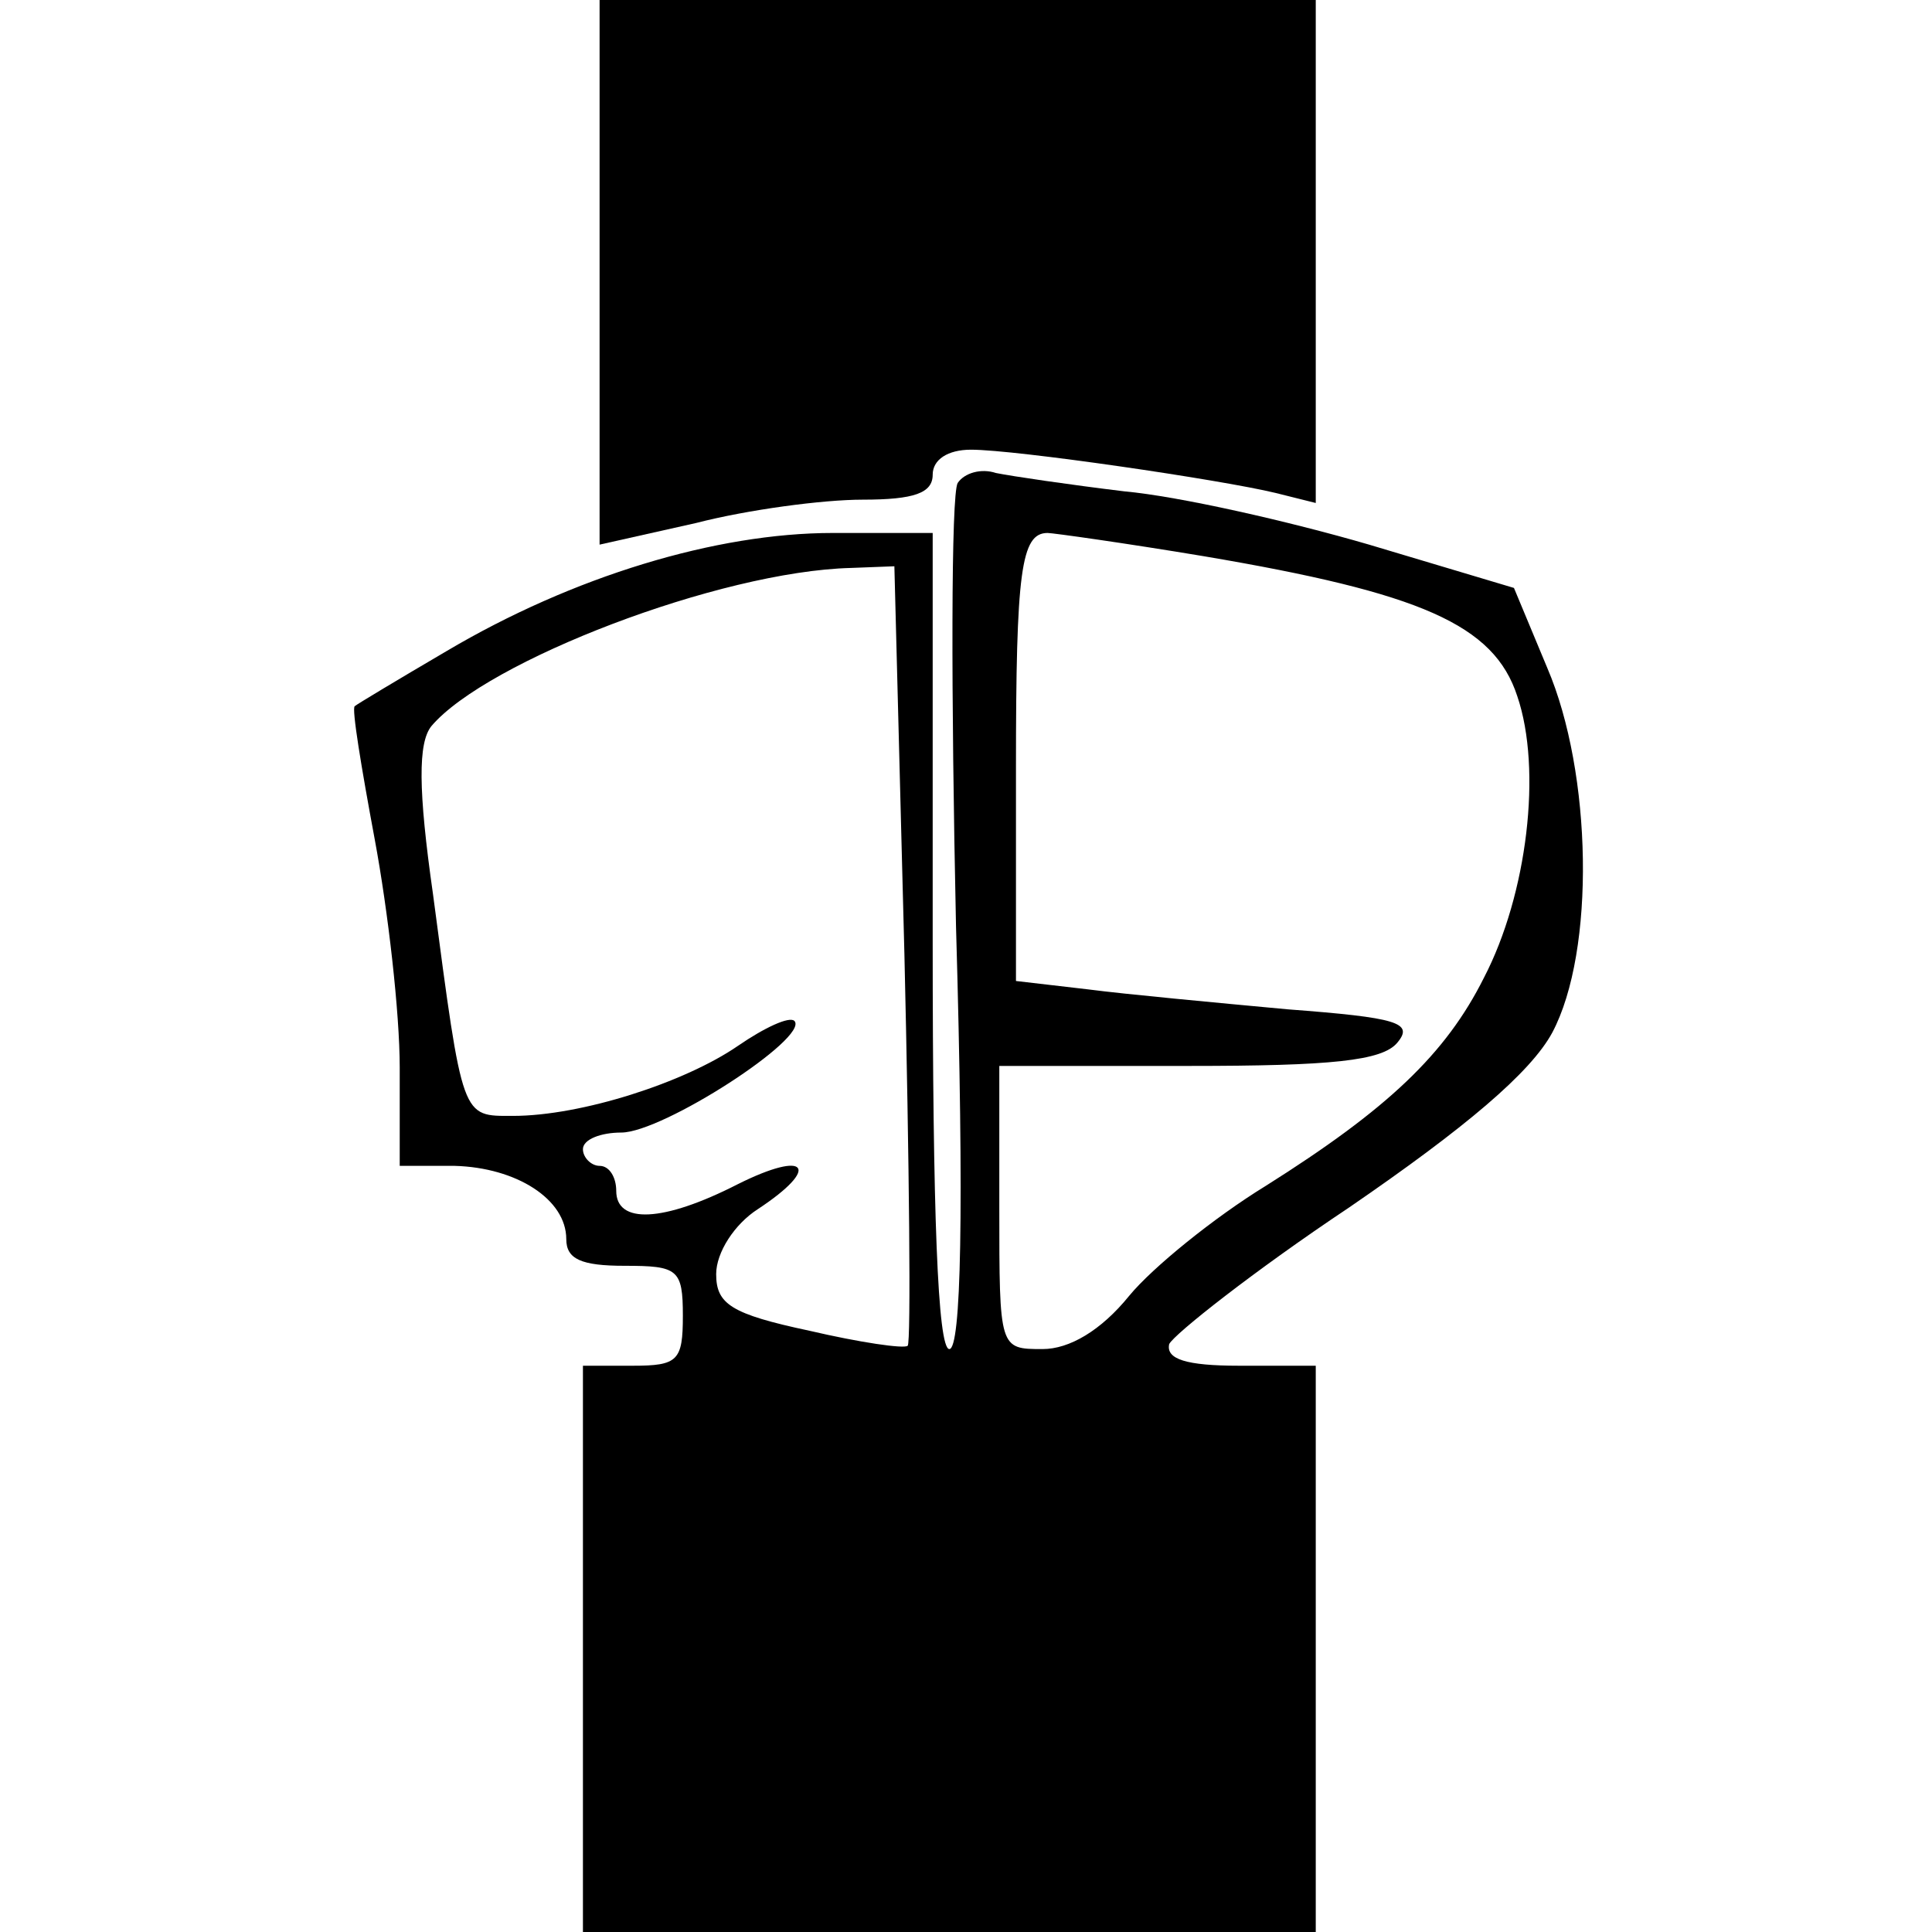
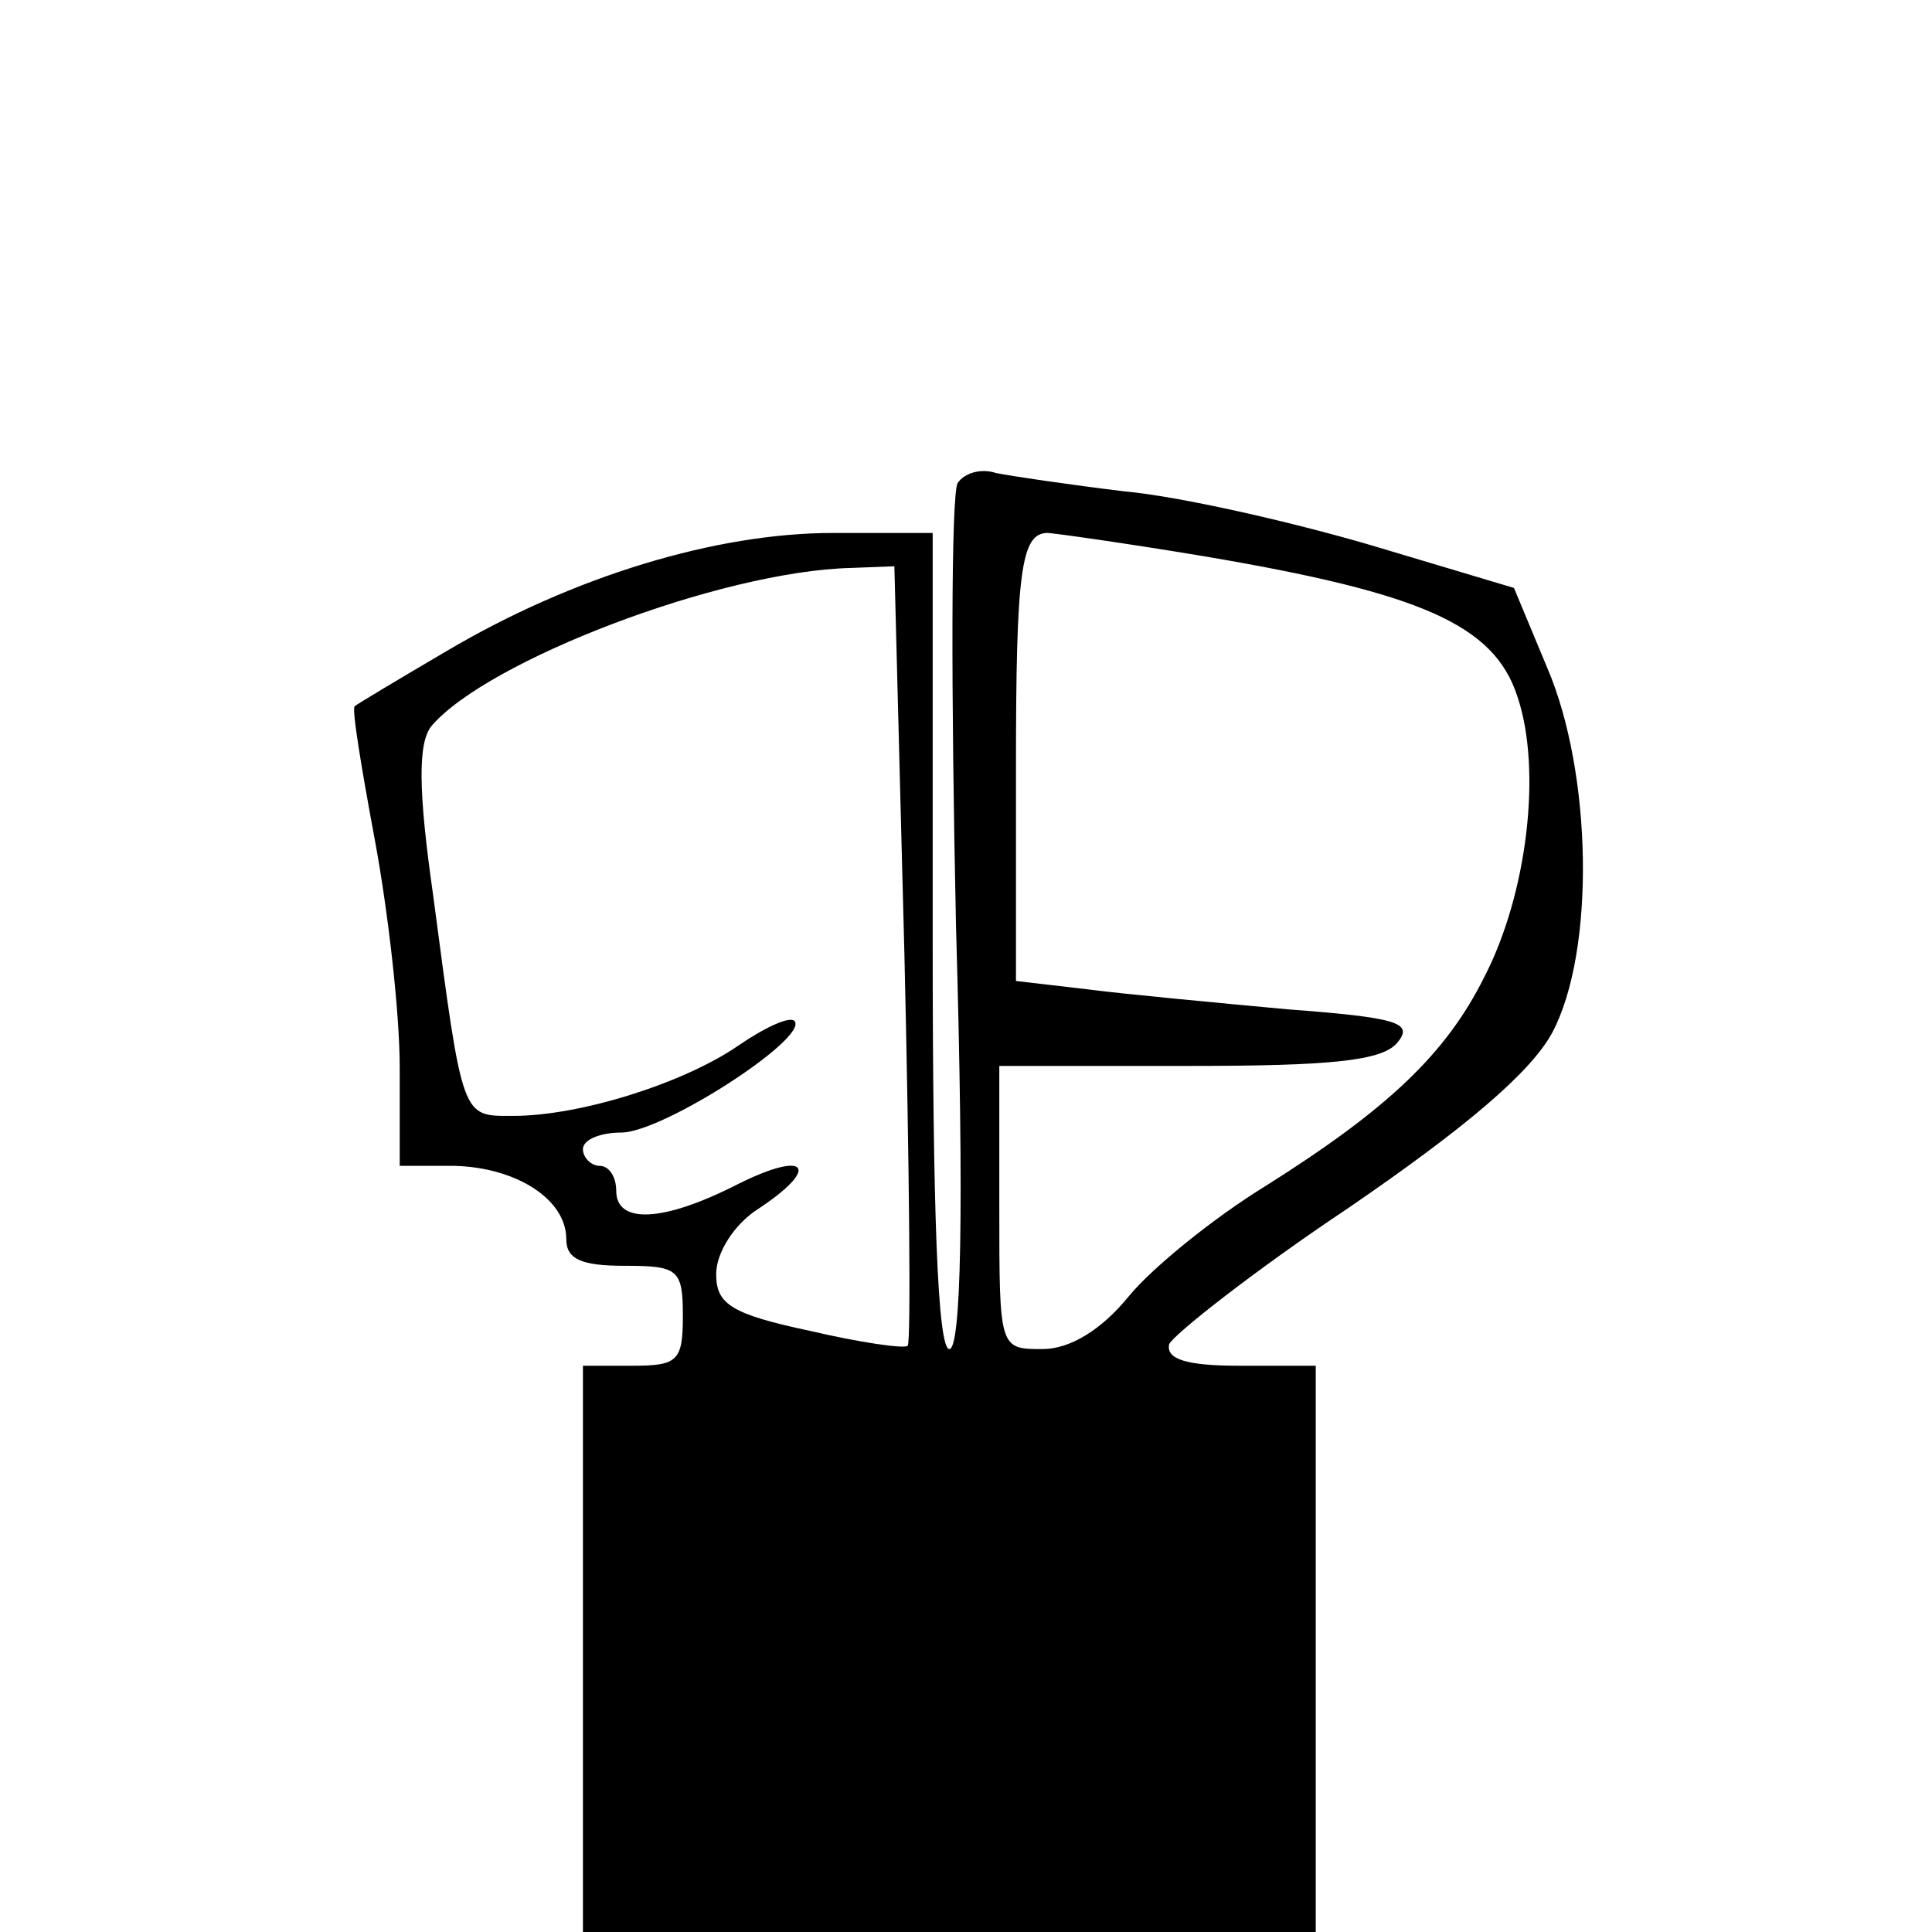
<svg xmlns="http://www.w3.org/2000/svg" version="1.0" width="116pt" height="116pt" viewBox="0 0 116 116" preserveAspectRatio="xMidYMid meet">
  <g transform="translate(0,116) scale(0.1,-0.1)" fill="#000000" stroke="none">
-     <path d="M360 996 l0 -163 58 13 c31 8 76 14 100 14 31 0 42 4 42 15 0 9 9 15 23 15 27 0 150 -18 183 -26 l24 -6 0 151 0 151 -215 0 -215 0 0 -164z" />
    <path d="M575 870 c-4 -7 -4 -126 -1 -266 5 -173 3 -254 -4 -254 -7 0 -10 82 -10 245 l0 245 -60 0 c-70 0 -156 -26 -232 -71 -29 -17 -54 -32 -55 -33 -2 -1 4 -37 12 -80 8 -43 15 -104 15 -137 l0 -59 33 0 c37 -1 67 -20 67 -44 0 -12 9 -16 35 -16 32 0 35 -2 35 -30 0 -27 -3 -30 -30 -30 l-30 0 0 -170 0 -170 220 0 220 0 0 170 0 170 -46 0 c-32 0 -44 4 -42 13 3 6 51 44 108 82 70 48 109 81 122 105 26 49 24 156 -3 219 l-20 48 -87 26 c-48 14 -114 29 -147 32 -33 4 -67 9 -77 11 -9 3 -19 0 -23 -6z m148 -44 c130 -22 174 -41 188 -84 15 -44 6 -119 -20 -169 -23 -46 -58 -79 -131 -125 -31 -19 -68 -49 -82 -66 -17 -21 -36 -32 -52 -32 -26 0 -26 0 -26 85 l0 85 114 0 c85 0 116 3 125 14 10 12 0 15 -66 20 -43 4 -97 9 -120 12 l-43 5 0 128 c0 118 3 141 19 141 3 0 46 -6 94 -14z m-180 -238 c3 -128 4 -234 2 -236 -2 -2 -29 2 -59 9 -47 10 -56 16 -56 34 0 13 11 30 25 39 38 25 30 36 -12 15 -45 -23 -73 -24 -73 -4 0 8 -4 15 -10 15 -5 0 -10 5 -10 10 0 6 11 10 23 10 25 0 113 57 104 67 -3 3 -18 -4 -34 -15 -32 -22 -94 -42 -135 -42 -31 0 -30 -3 -48 133 -9 63 -9 91 -1 101 33 39 173 93 252 95 l26 1 6 -232z" />
  </g>
</svg>